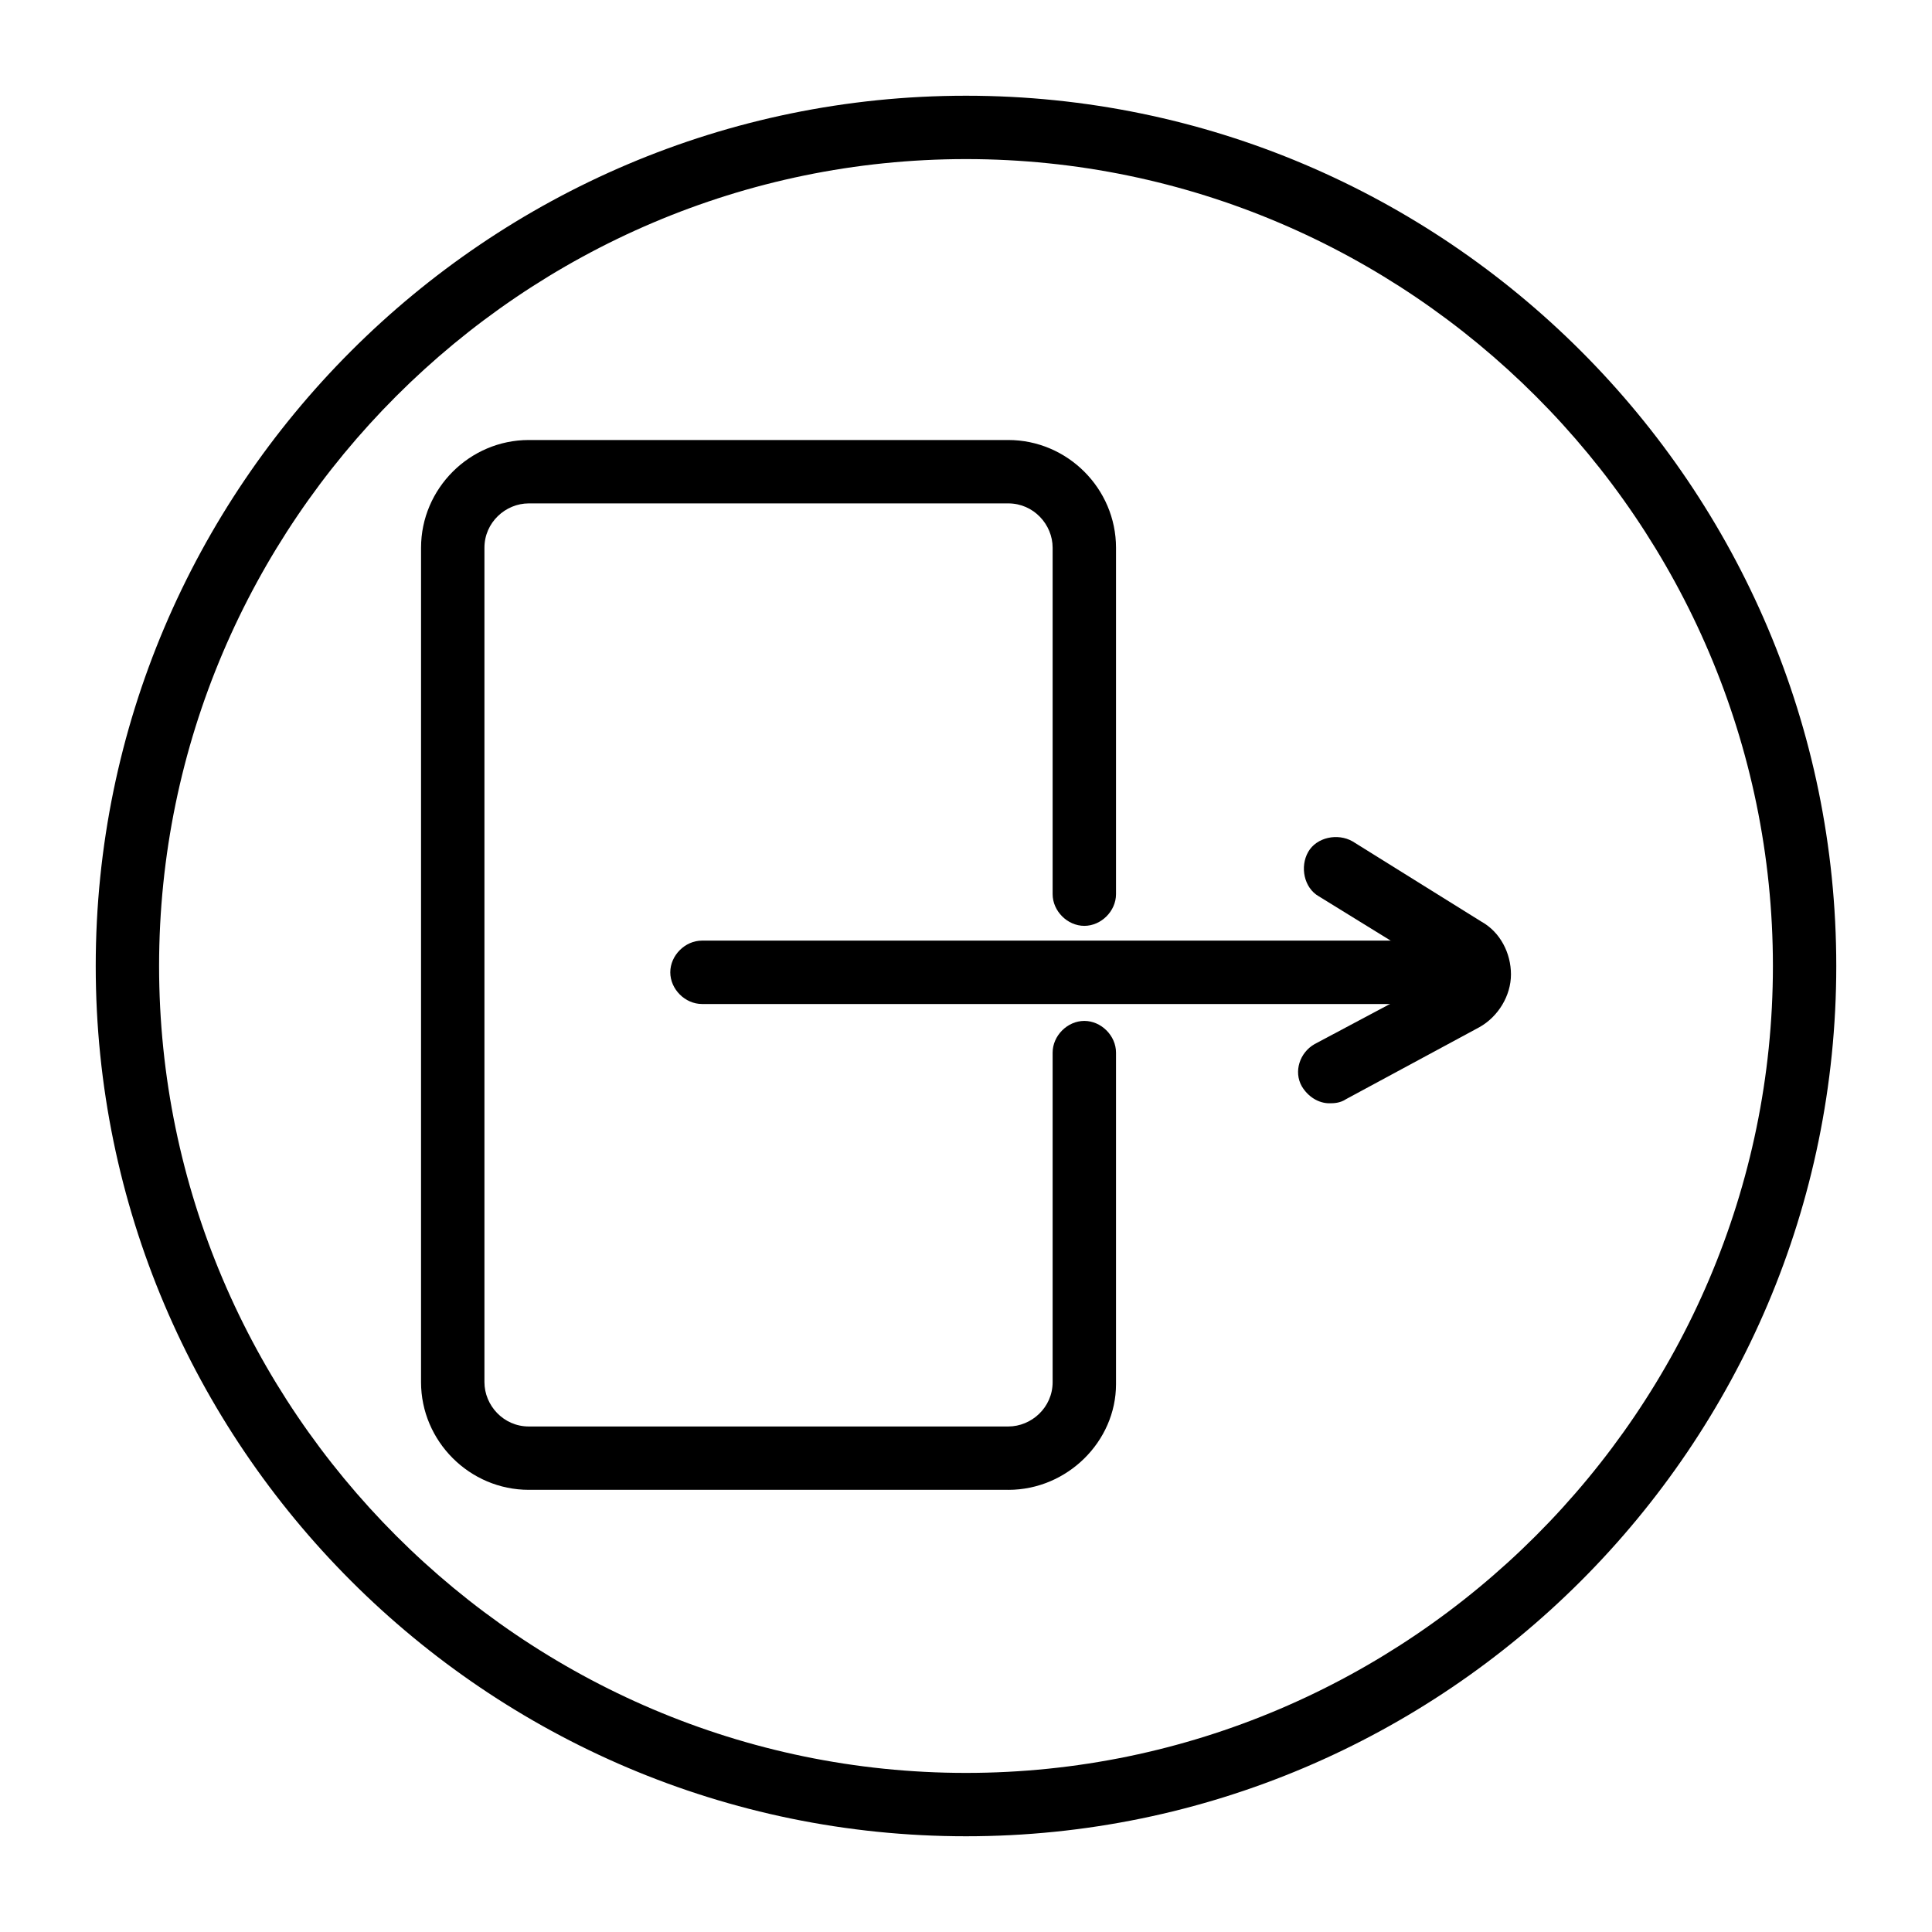
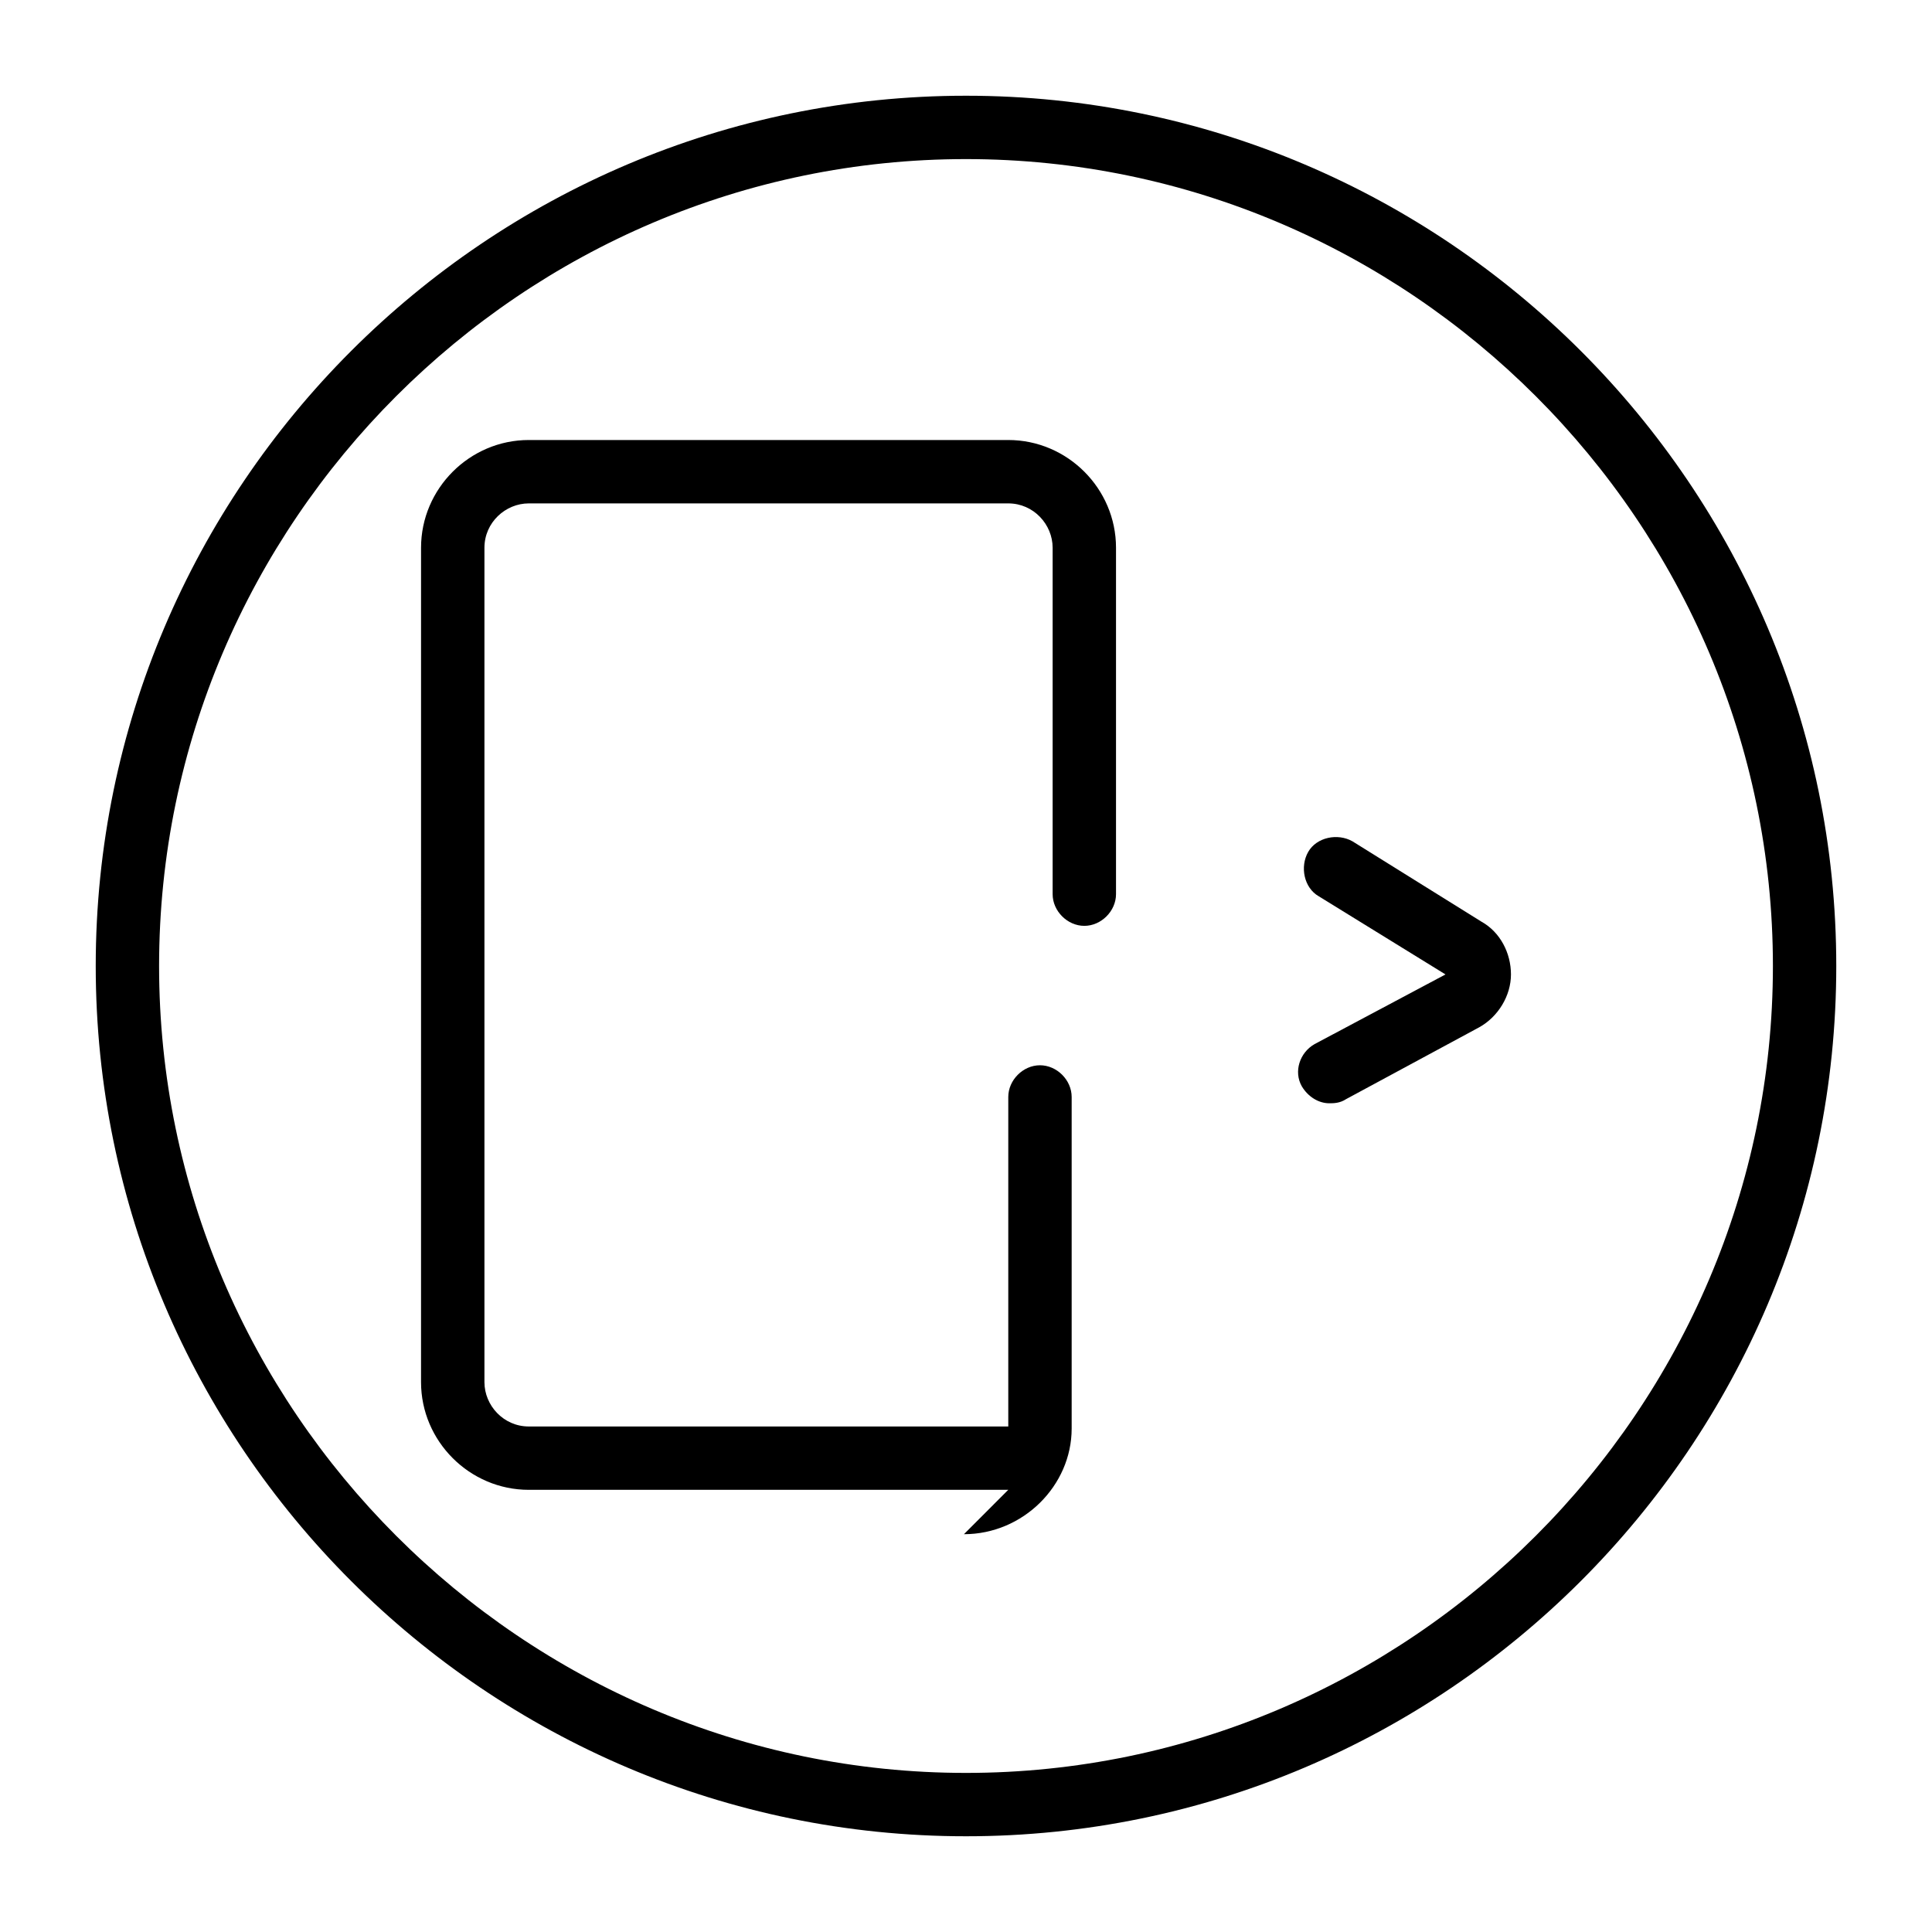
<svg xmlns="http://www.w3.org/2000/svg" fill="#000000" width="800px" height="800px" version="1.1" viewBox="144 144 512 512">
  <g>
    <path d="m400 630.63c-127.07 0-230.63-103.56-230.63-230.63 0-127.07 103.56-230.63 230.63-230.63 127.07 0 230.63 103.56 230.63 230.63 0 127.07-103.56 230.63-230.63 230.63zm0-444.47c-117.56 0-213.84 96.281-213.84 213.84 0 117.55 96.281 213.84 213.84 213.84 117.55 0 213.84-96.281 213.84-213.84 0-117.56-96.281-213.84-213.84-213.84z" />
-     <path d="m411.2 538.82h-127.07c-15.676 0-28.551-12.875-28.551-28.551l0.004-221.11c0-15.676 12.875-28.551 28.551-28.551h127.07c15.676 0 28.551 12.875 28.551 28.551v91.805c0 4.477-3.918 8.398-8.398 8.398-4.477 0-8.398-3.918-8.398-8.398v-91.805c0-6.156-5.039-11.754-11.754-11.754h-127.07c-6.156 0-11.754 5.039-11.754 11.754v221.12c0 6.156 5.039 11.754 11.754 11.754h127.07c6.156 0 11.754-5.039 11.754-11.754v-87.328c0-4.477 3.918-8.398 8.398-8.398 4.477 0 8.398 3.918 8.398 8.398v87.887c-0.004 15.113-12.879 27.988-28.551 27.988z" />
-     <path d="m531.55 410.07h-201.52c-4.477 0-8.398-3.918-8.398-8.398 0-4.477 3.918-8.398 8.398-8.398h201.52c4.477 0 8.398 3.918 8.398 8.398s-3.359 8.398-8.398 8.398z" />
+     <path d="m411.2 538.82h-127.07c-15.676 0-28.551-12.875-28.551-28.551l0.004-221.11c0-15.676 12.875-28.551 28.551-28.551h127.07c15.676 0 28.551 12.875 28.551 28.551v91.805c0 4.477-3.918 8.398-8.398 8.398-4.477 0-8.398-3.918-8.398-8.398v-91.805c0-6.156-5.039-11.754-11.754-11.754h-127.07c-6.156 0-11.754 5.039-11.754 11.754v221.12c0 6.156 5.039 11.754 11.754 11.754h127.07v-87.328c0-4.477 3.918-8.398 8.398-8.398 4.477 0 8.398 3.918 8.398 8.398v87.887c-0.004 15.113-12.879 27.988-28.551 27.988z" />
    <path d="m496.28 436.38c-2.801 0-5.598-1.68-7.277-4.477-2.238-3.918-0.559-8.957 3.359-11.195l34.707-18.473-33.586-20.711c-3.918-2.238-5.039-7.836-2.801-11.754 2.238-3.918 7.836-5.039 11.754-2.801l34.148 21.273c5.039 2.801 7.836 8.398 7.836 13.996 0 5.598-3.359 11.195-8.398 13.996l-35.266 19.031c-1.676 1.113-3.356 1.113-4.477 1.113z" />
  </g>
</svg>